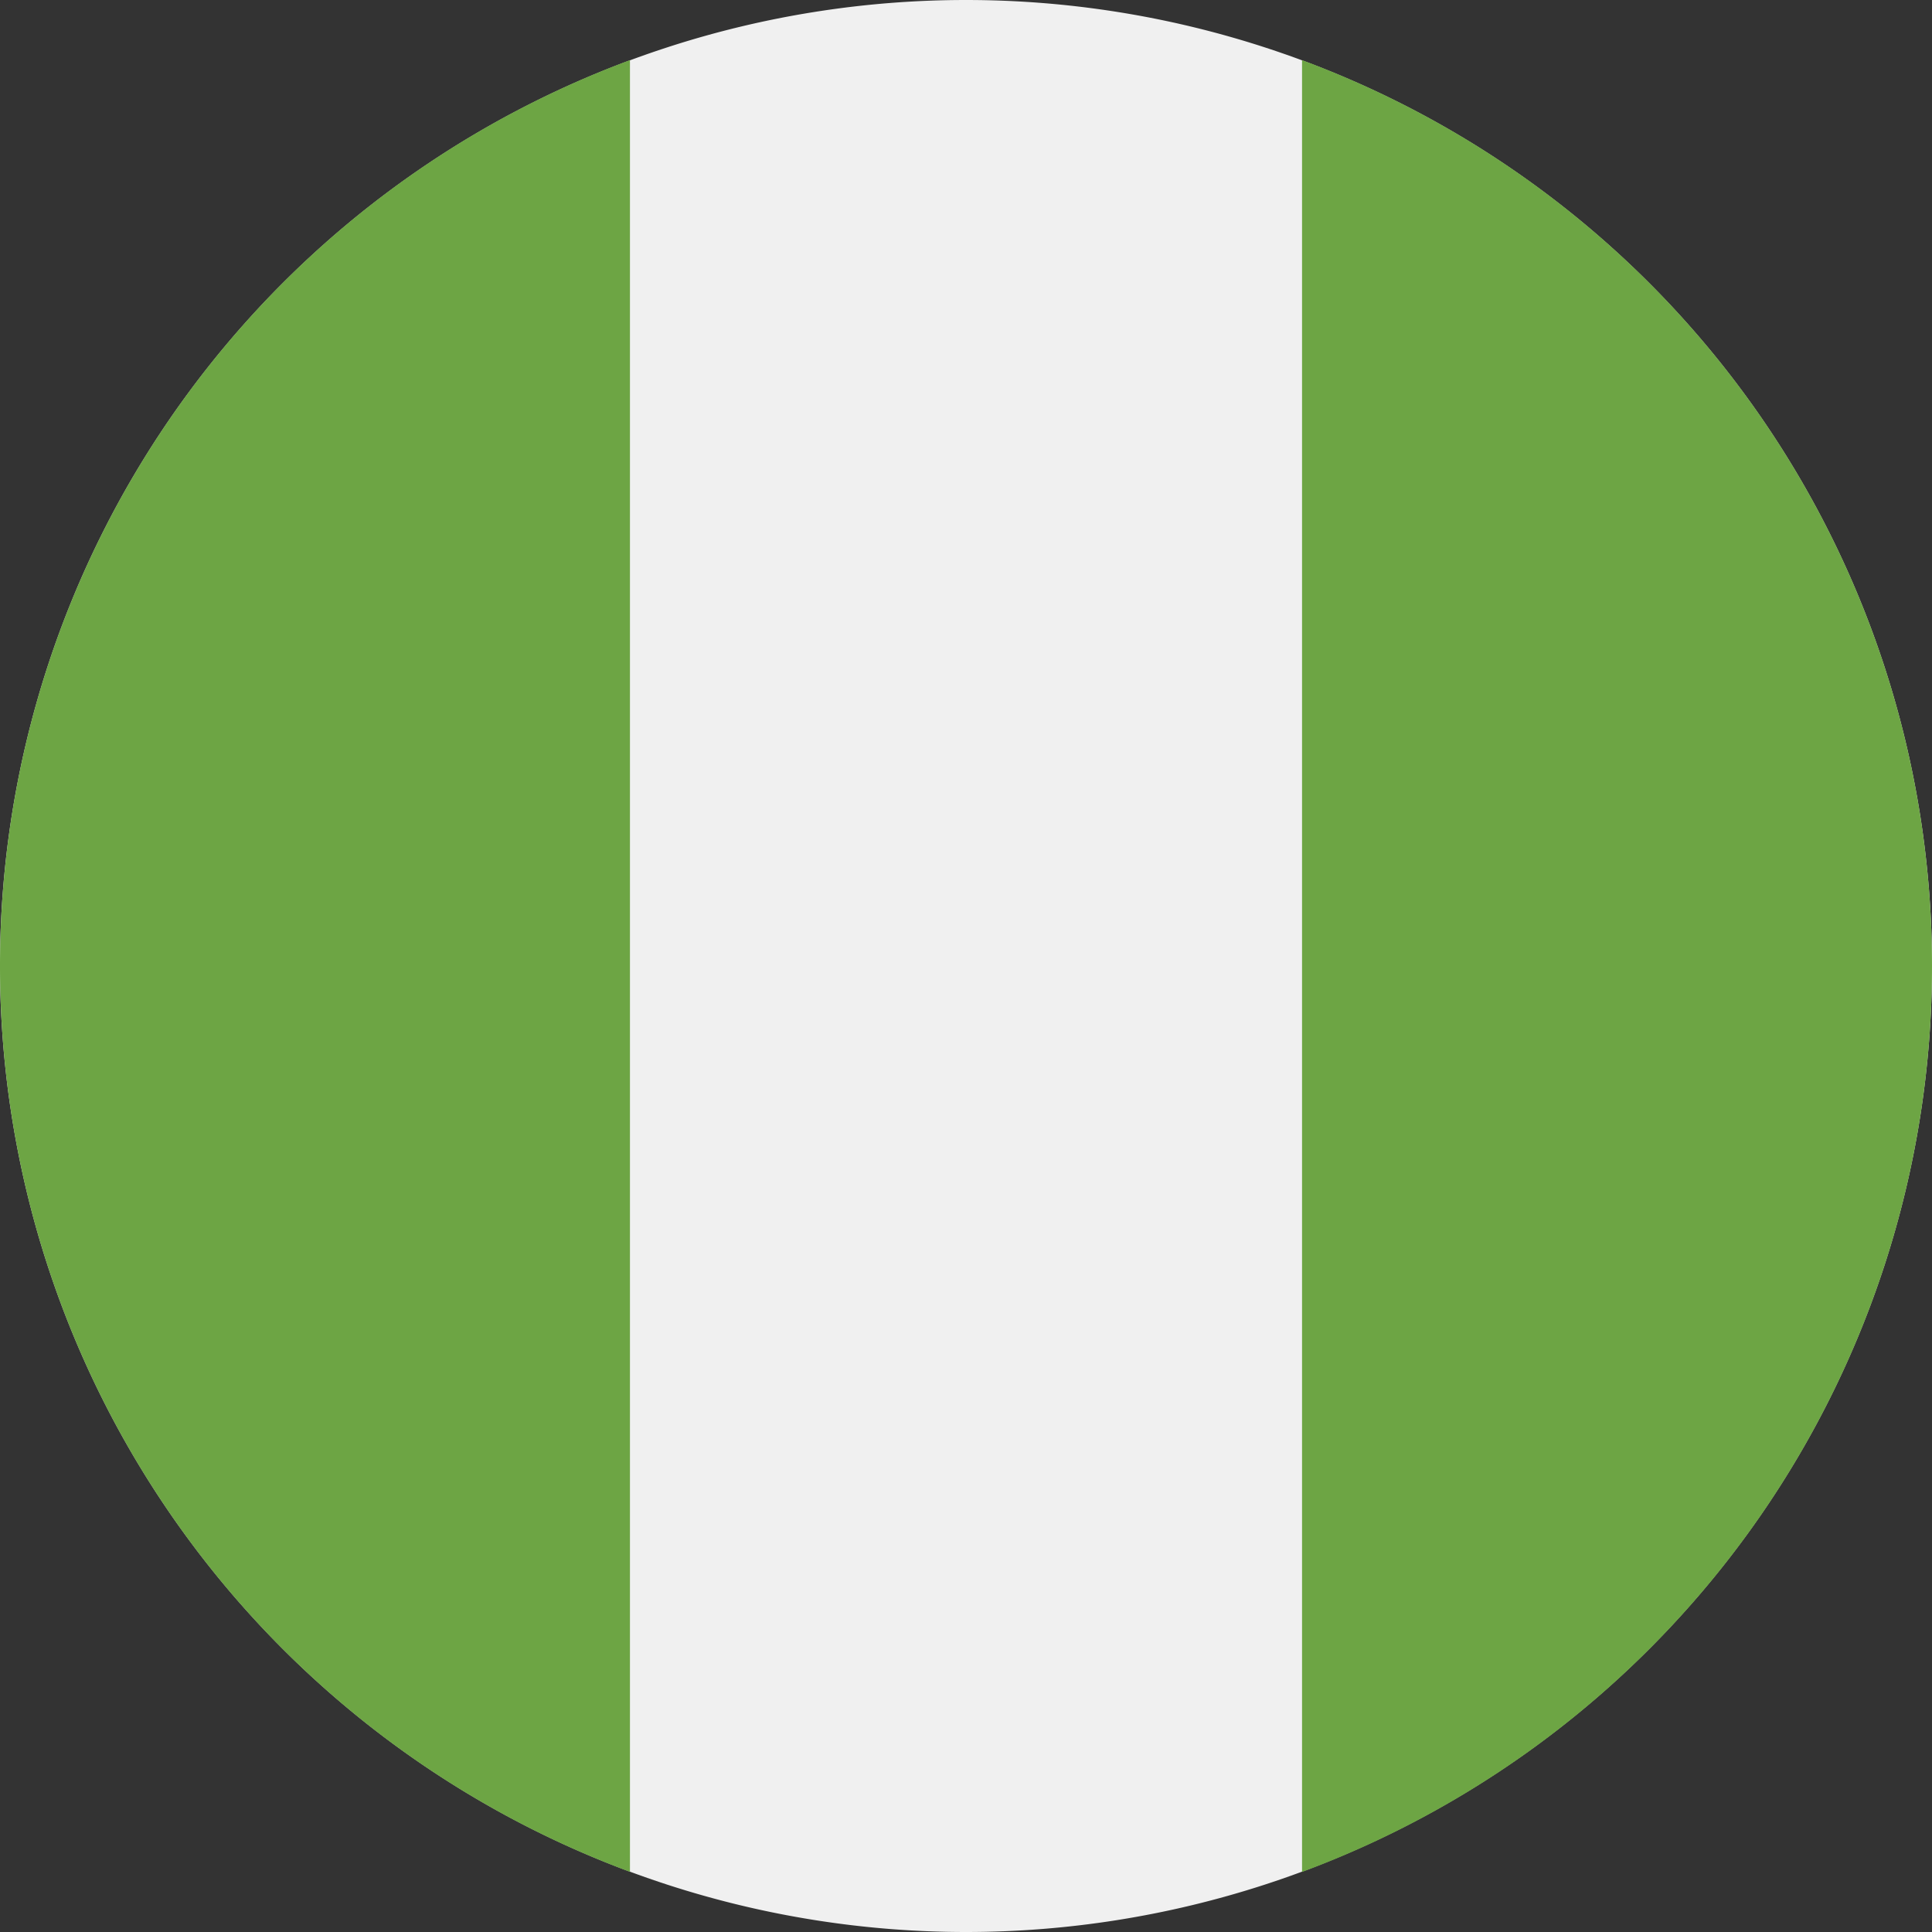
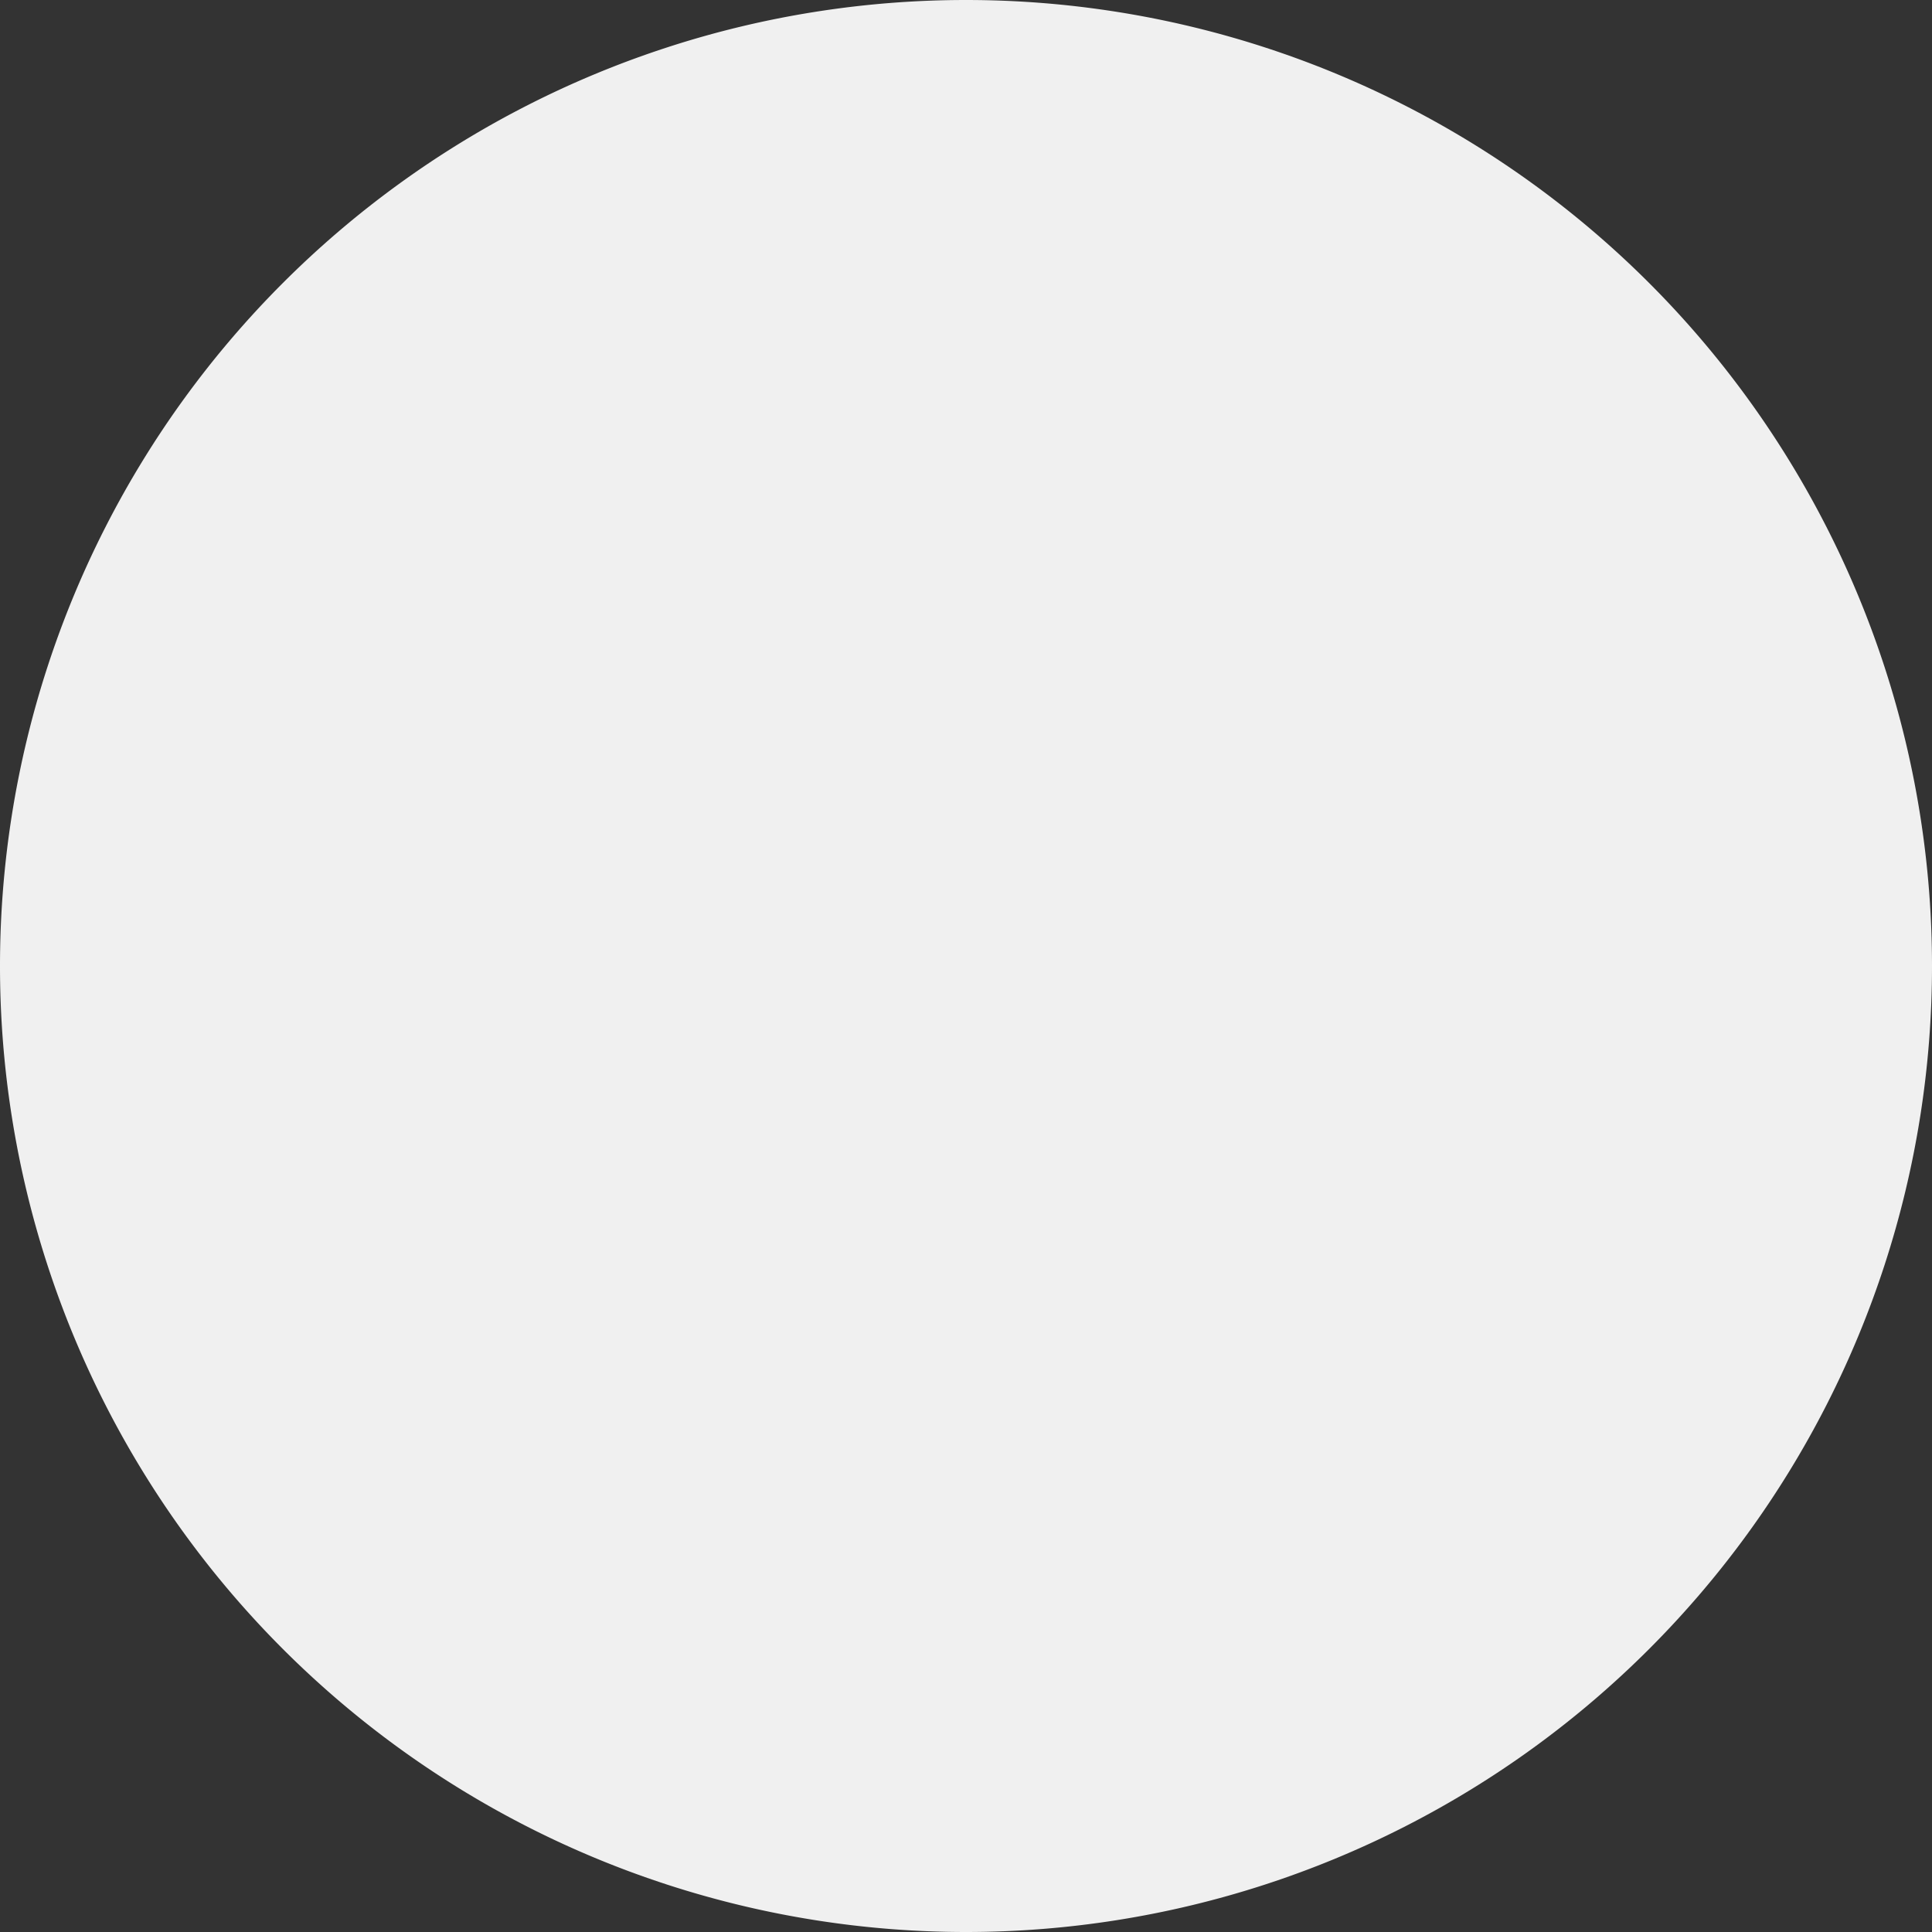
<svg xmlns="http://www.w3.org/2000/svg" width="16" height="16" fill="none" viewBox="0 0 16 16">
  <rect x="0" y="0" width="16" height="16" fill="#333333" stroke="none" />
  <g clip-path="url(#a)">
    <path fill="#F0F0F0" d="M8 16A8 8 0 1 0 8 0a8 8 0 0 0 0 16" />
-     <path fill="#6DA544" d="M0 8a8 8 0 0 0 5.217 7.502V.498A8 8 0 0 0 0 8m16 0A8 8 0 0 0 10.783.498v15.005A8 8 0 0 0 16 8" />
  </g>
  <defs>
    <clipPath id="a">
      <path fill="#fff" d="M0 0h16v16H0z" />
    </clipPath>
  </defs>
</svg>